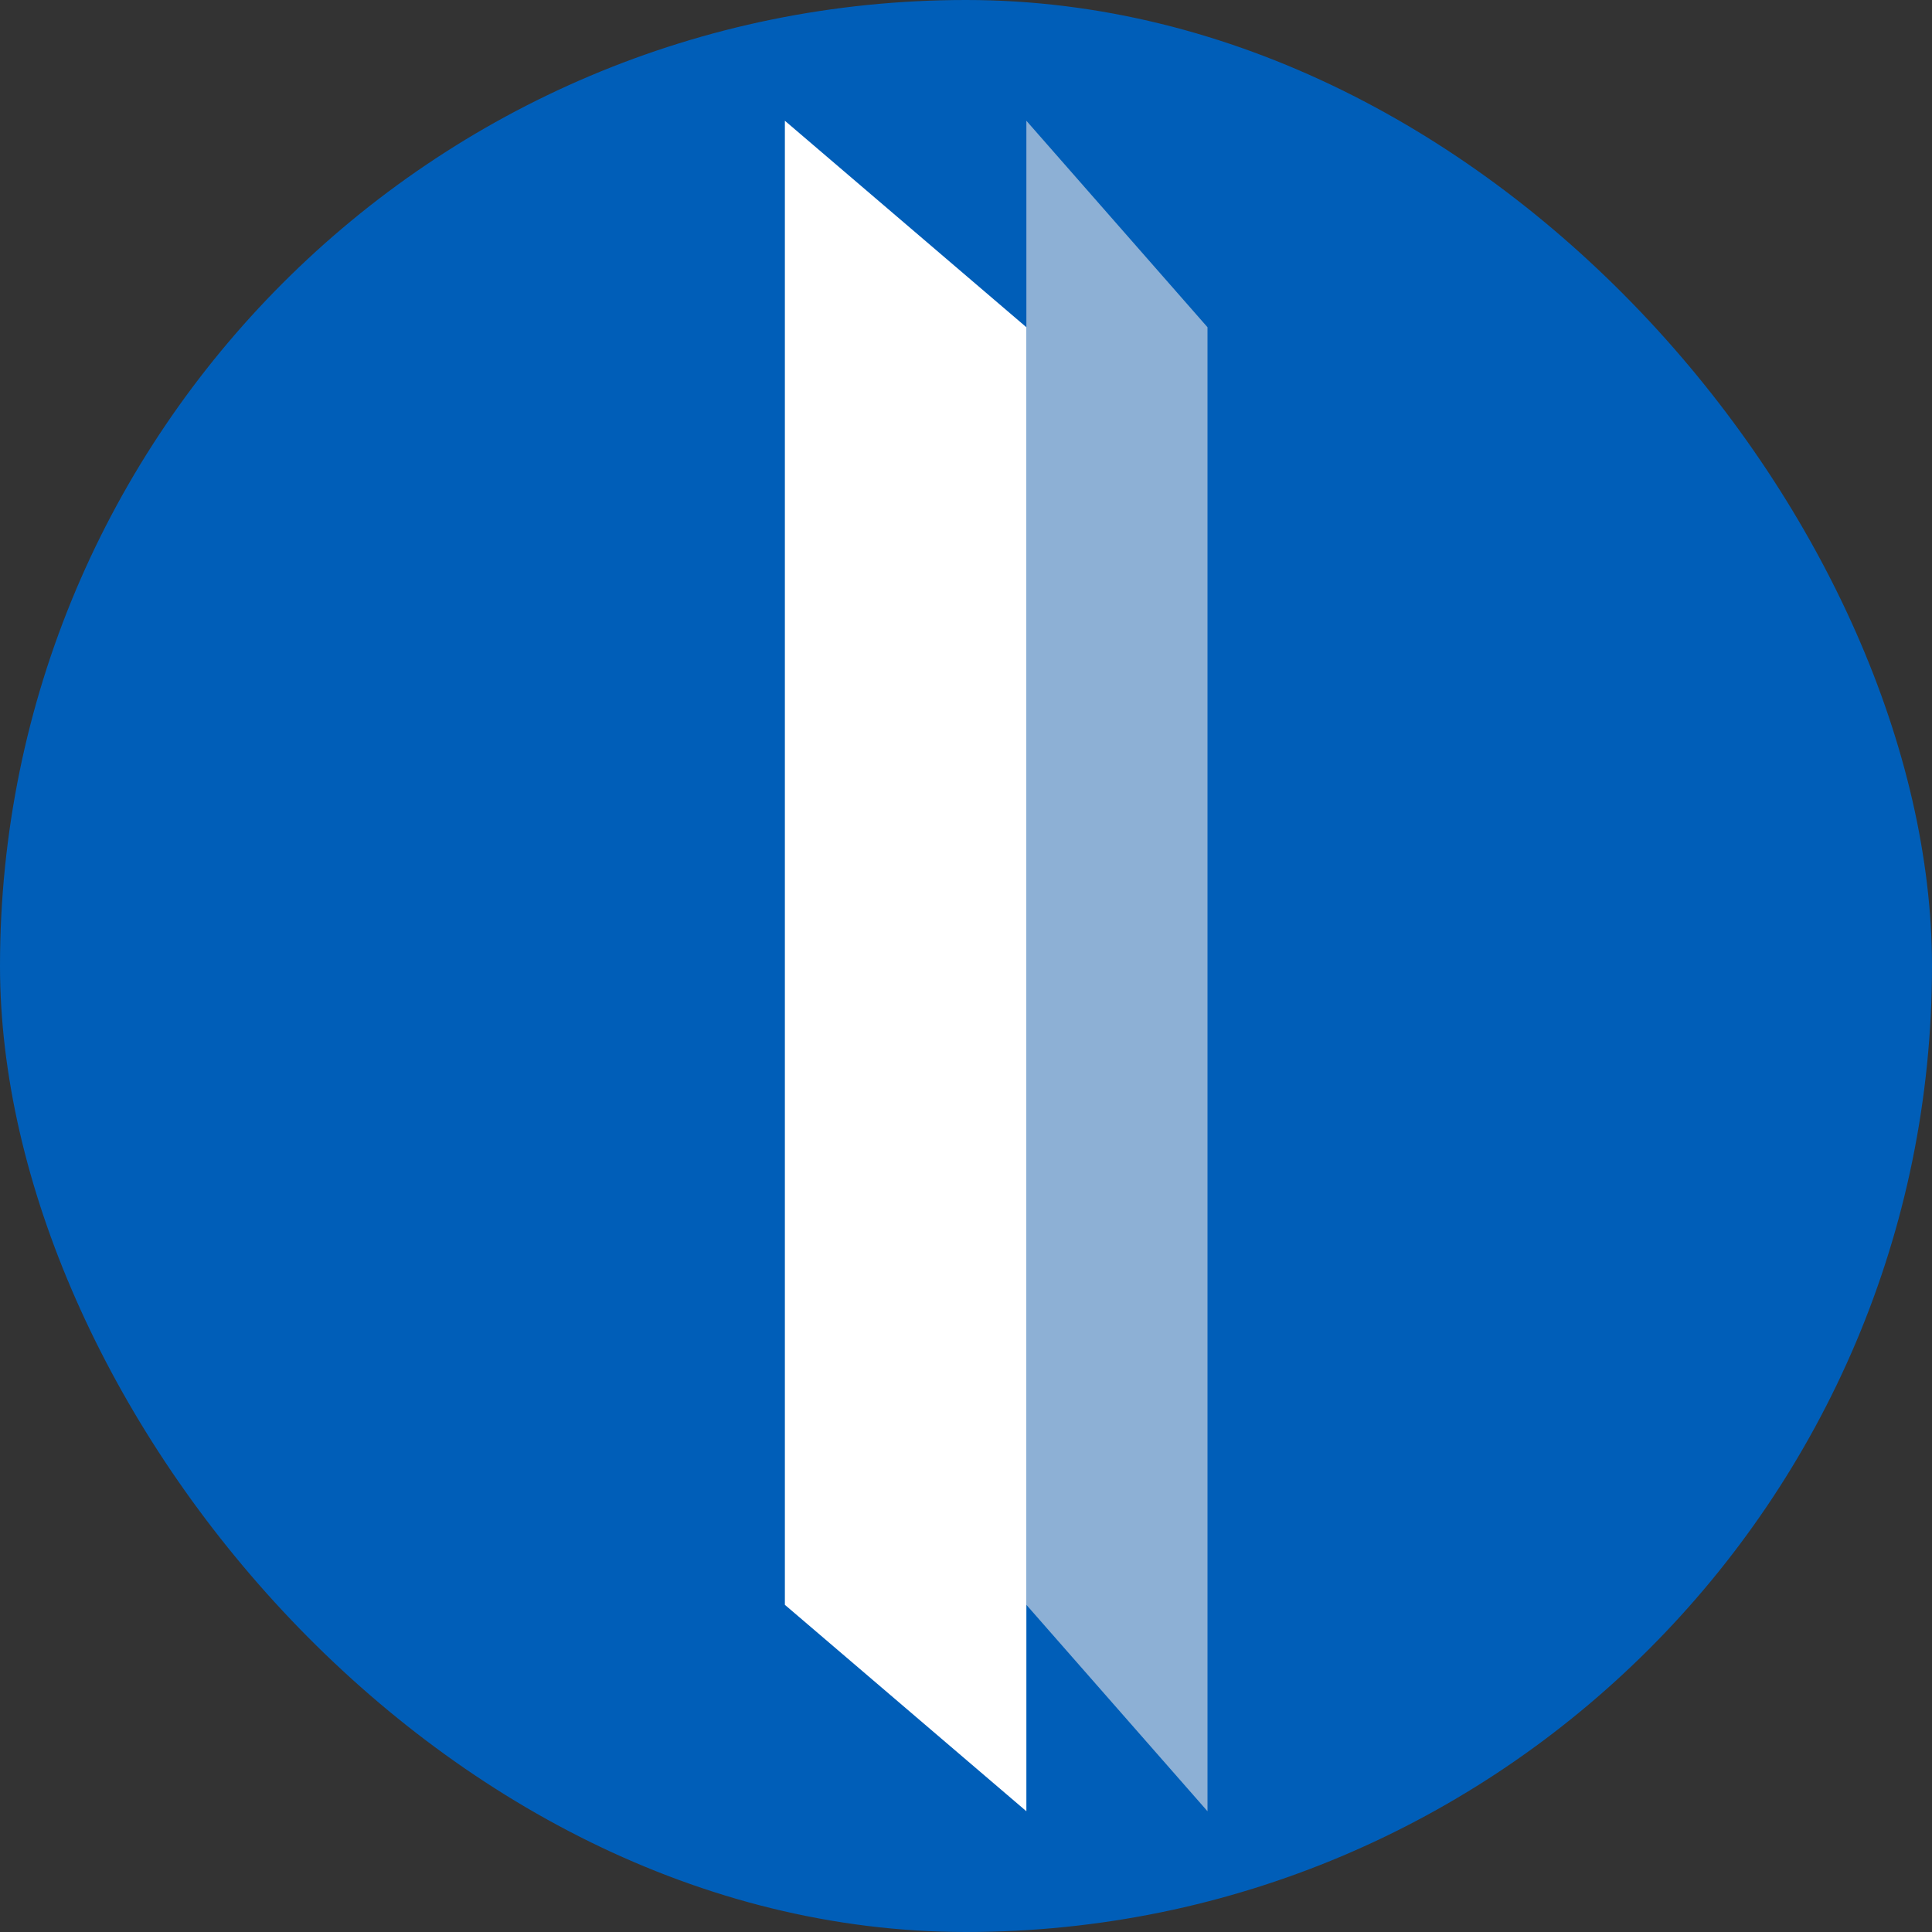
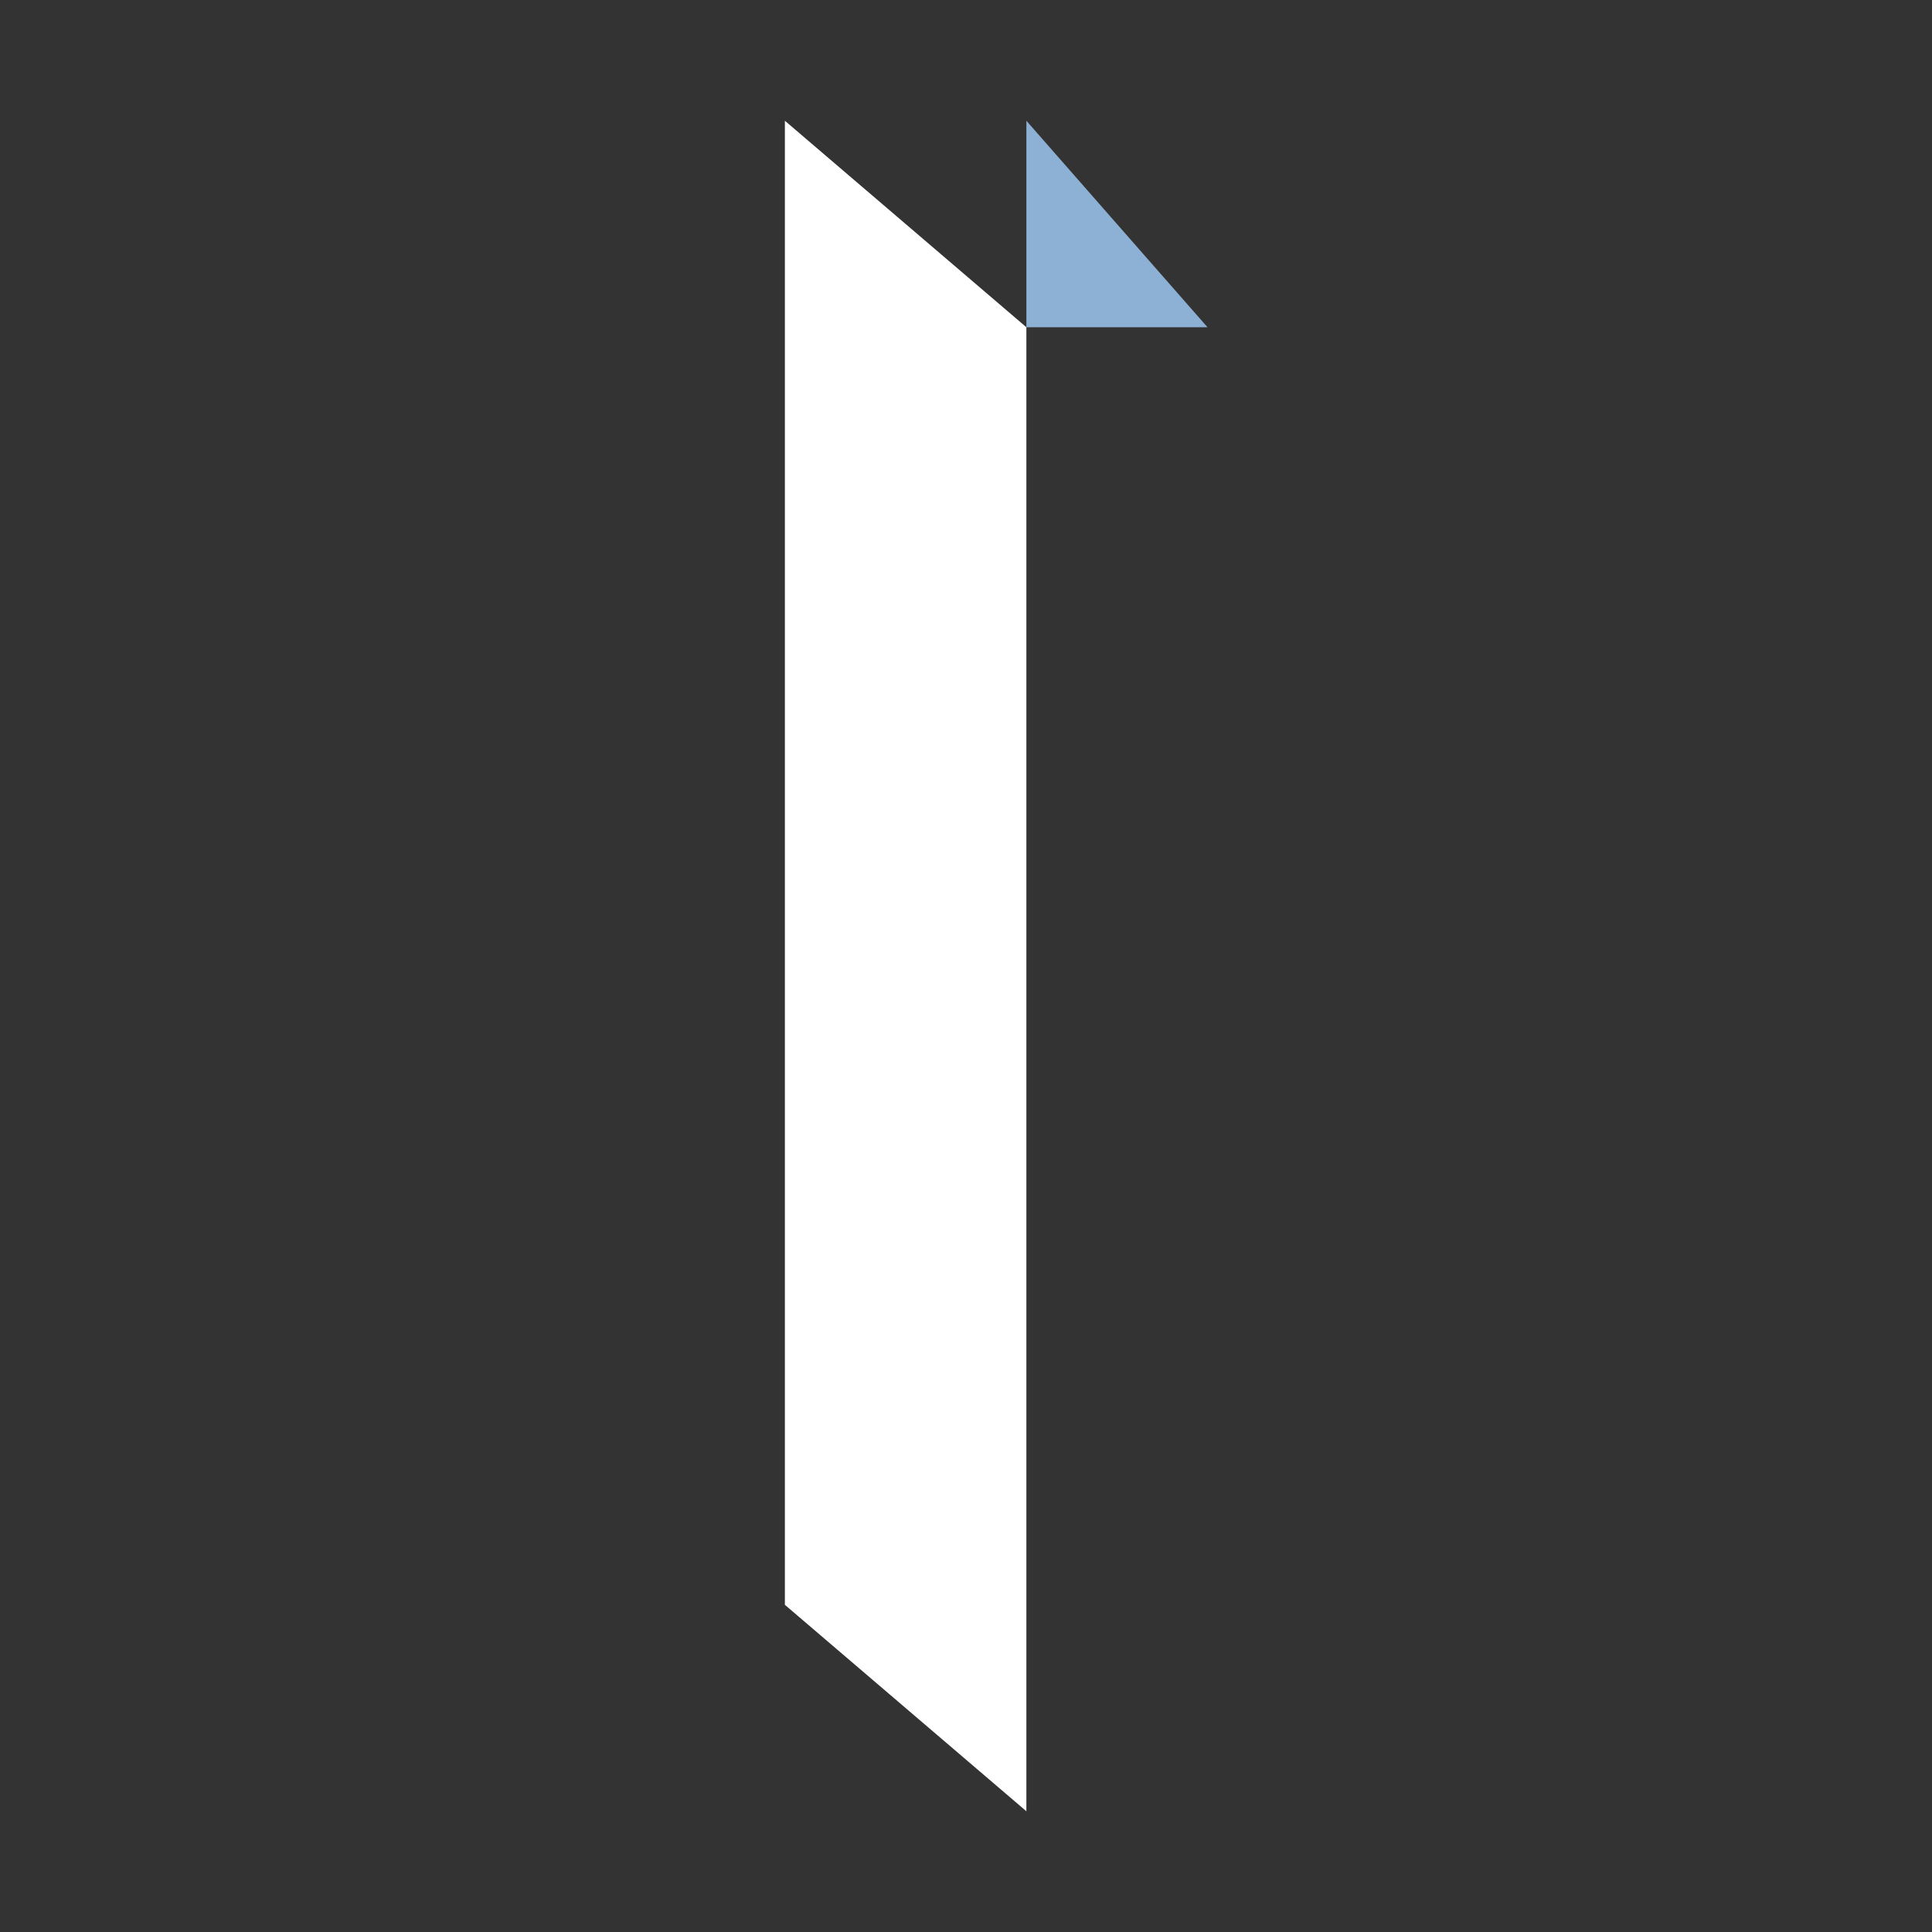
<svg xmlns="http://www.w3.org/2000/svg" width="32" height="32" viewBox="0 0 32 32" fill="none">
  <rect x="0" y="0" width="32" height="32" fill="#333333" stroke="none" />
-   <rect width="32" height="32" rx="16" fill="#005EB8" />
-   <path d="M20 5.42L17 2V26.581L20 30V5.42Z" fill="#8DB0D5" />
+   <path d="M20 5.42L17 2V26.581V5.42Z" fill="#8DB0D5" />
  <path d="M17 5.42L13 2V26.581L17 30V5.42Z" fill="white" />
</svg>